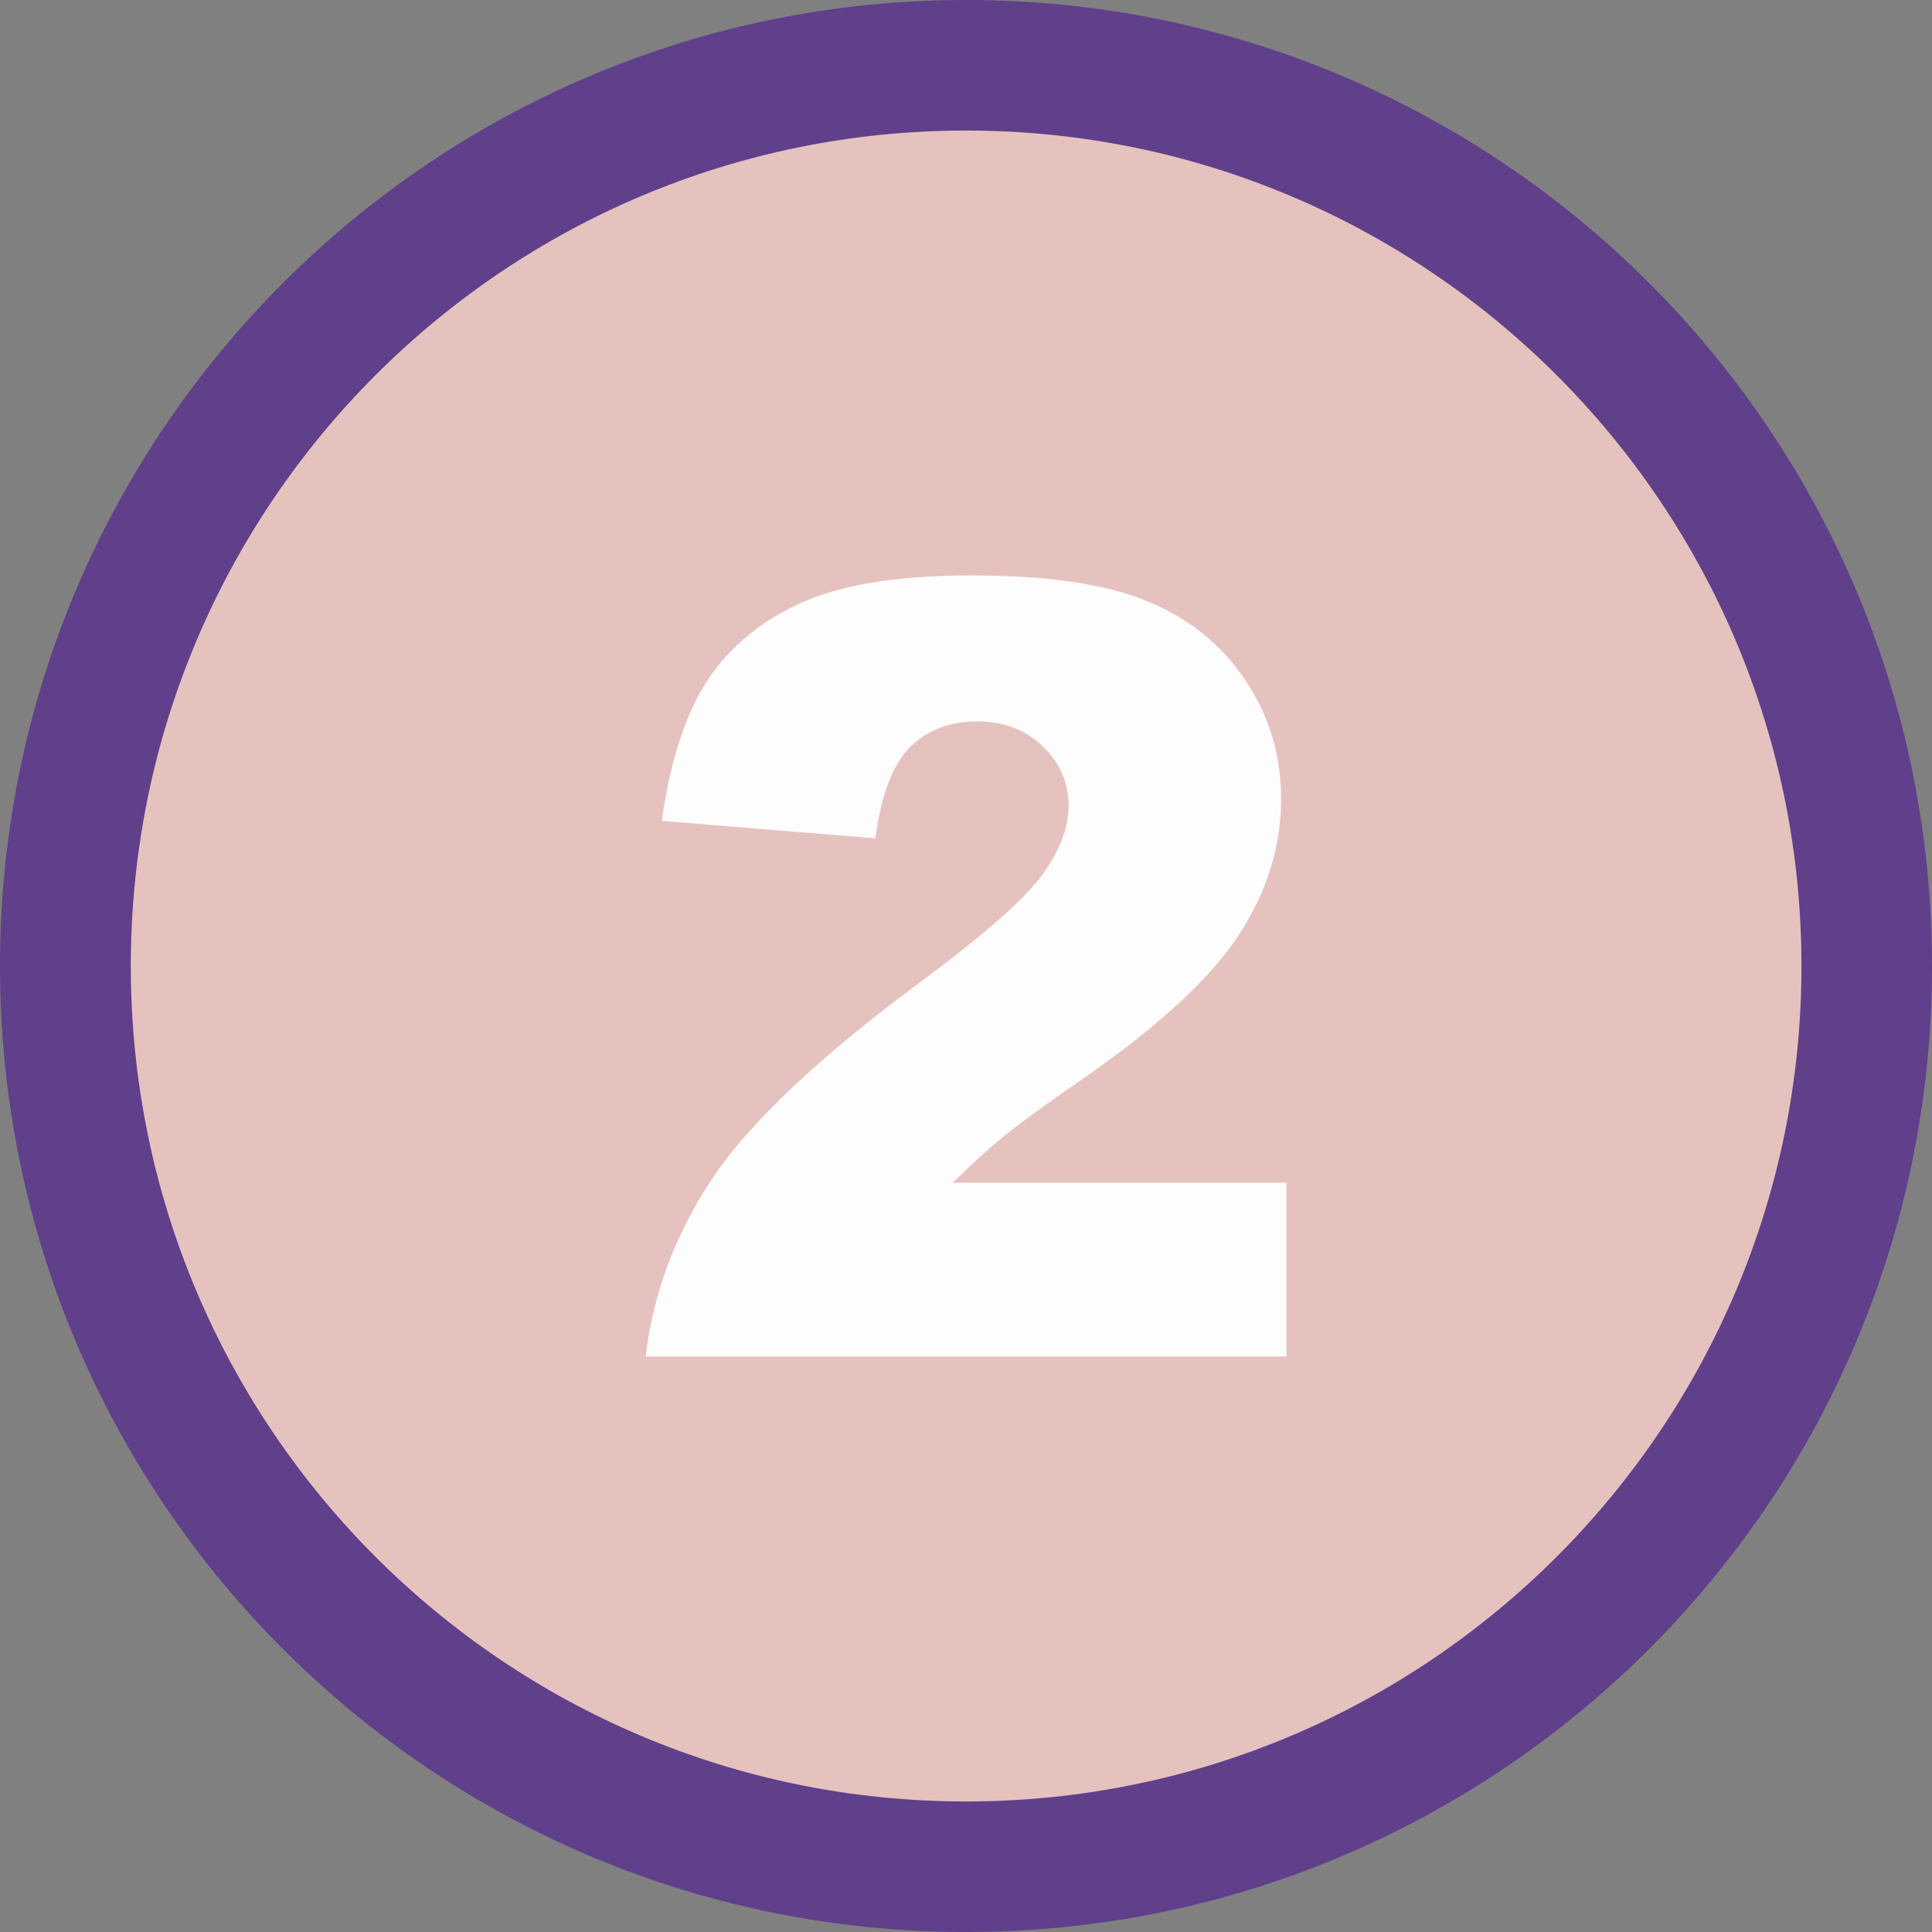
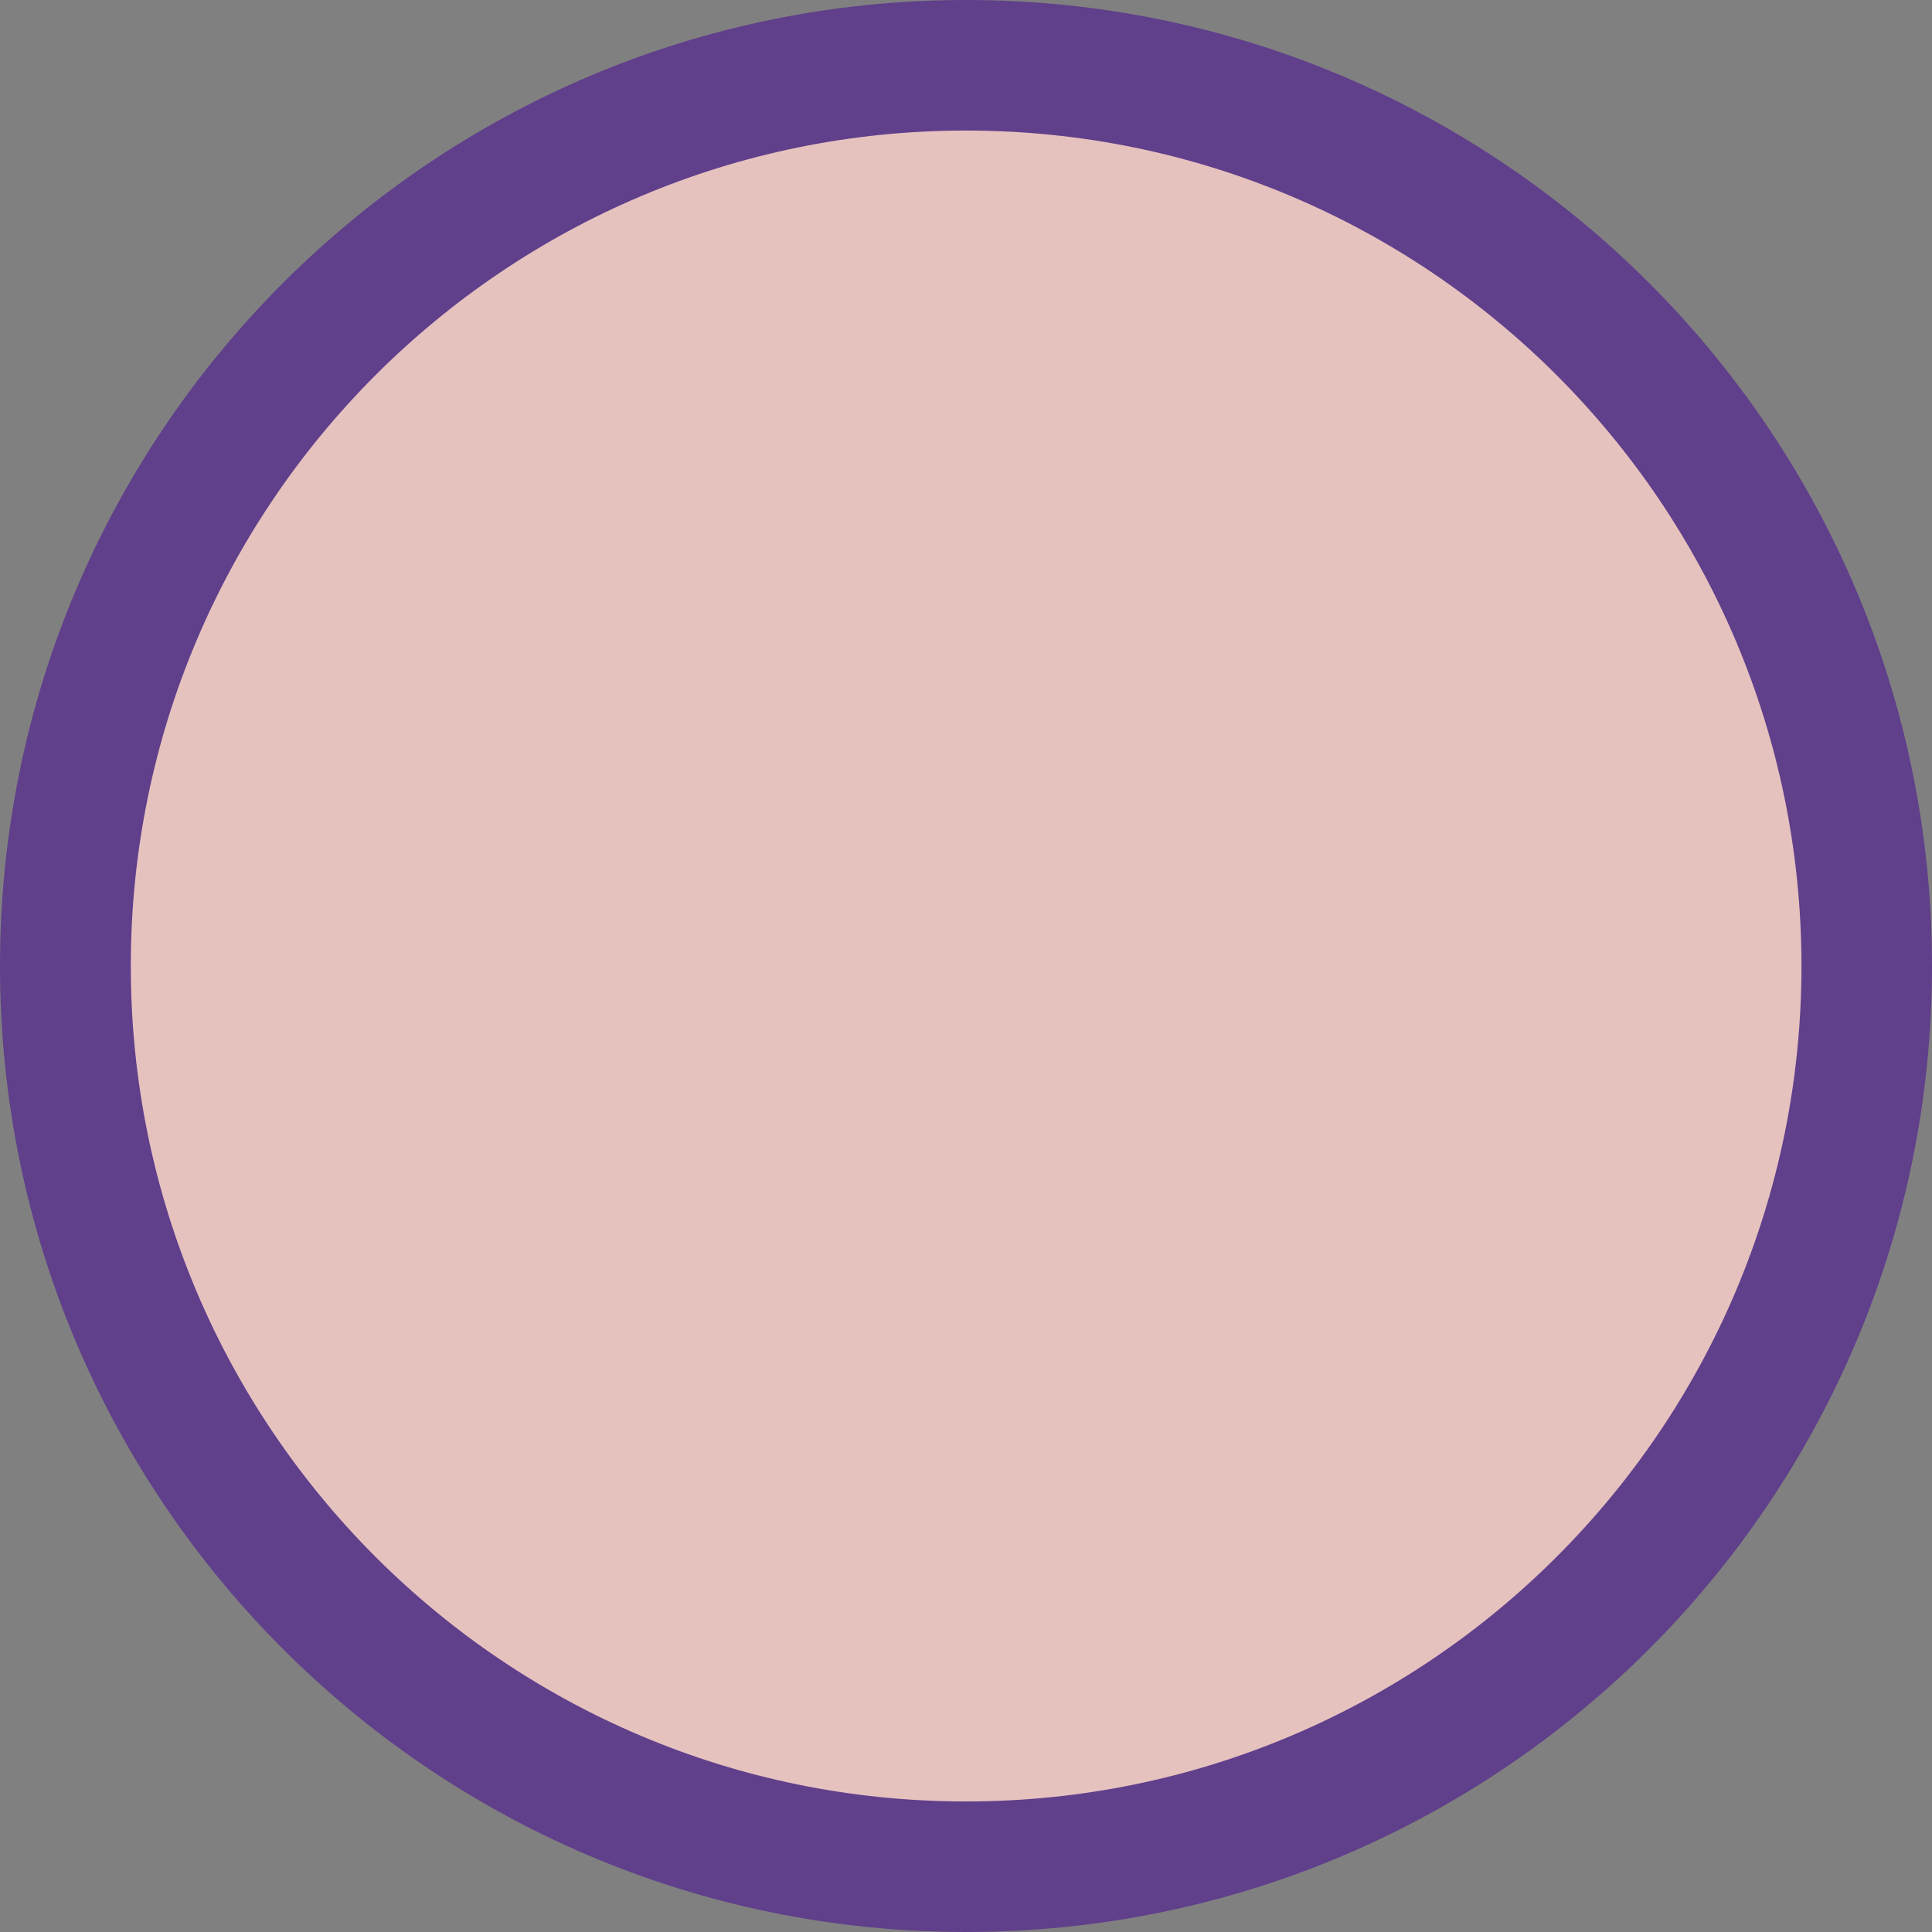
<svg xmlns="http://www.w3.org/2000/svg" clip-rule="evenodd" fill="#000000" fill-rule="evenodd" height="7400" image-rendering="optimizeQuality" preserveAspectRatio="xMidYMid meet" shape-rendering="geometricPrecision" text-rendering="geometricPrecision" version="1" viewBox="1168.0 1313.0 7400.0 7400.0" width="7400" zoomAndPan="magnify">
  <rect x="1168.0" y="1313.0" width="7400.0" height="7400.0" fill="#808080" stroke="none" />
  <g>
    <g id="change1_1">
      <path d="M4868 1313c2044,0 3700,1657 3700,3700 0,2043 -1656,3700 -3700,3700 -2043,0 -3700,-1657 -3700,-3700 0,-2043 1657,-3700 3700,-3700z" fill="#603f8b" />
    </g>
    <g id="change2_1">
      <path d="M4868 1813c1767,0 3200,1433 3200,3200 0,1767 -1433,3200 -3200,3200 -1767,0 -3199,-1433 -3199,-3200 0,-1767 1432,-3200 3199,-3200z" fill="#e6c2bf" />
    </g>
    <g id="change3_1">
-       <path d="M6095 6509l-2454 0c28,-241 114,-470 256,-683 143,-214 410,-466 802,-756 240,-178 393,-313 461,-406 67,-92 101,-180 101,-263 0,-90 -33,-166 -100,-230 -66,-64 -150,-95 -250,-95 -105,0 -190,33 -257,98 -66,67 -111,183 -133,350l-818 -67c32,-231 91,-410 176,-540 86,-129 207,-228 362,-297 156,-69 372,-103 648,-103 287,0 511,32 671,98 160,65 286,166 377,302 92,136 138,288 138,457 0,179 -53,350 -158,514 -105,163 -296,342 -573,537 -165,114 -275,194 -331,240 -55,45 -120,104 -196,178l1278 0 0 666z" fill="#fdfdfd" />
-     </g>
+       </g>
  </g>
</svg>